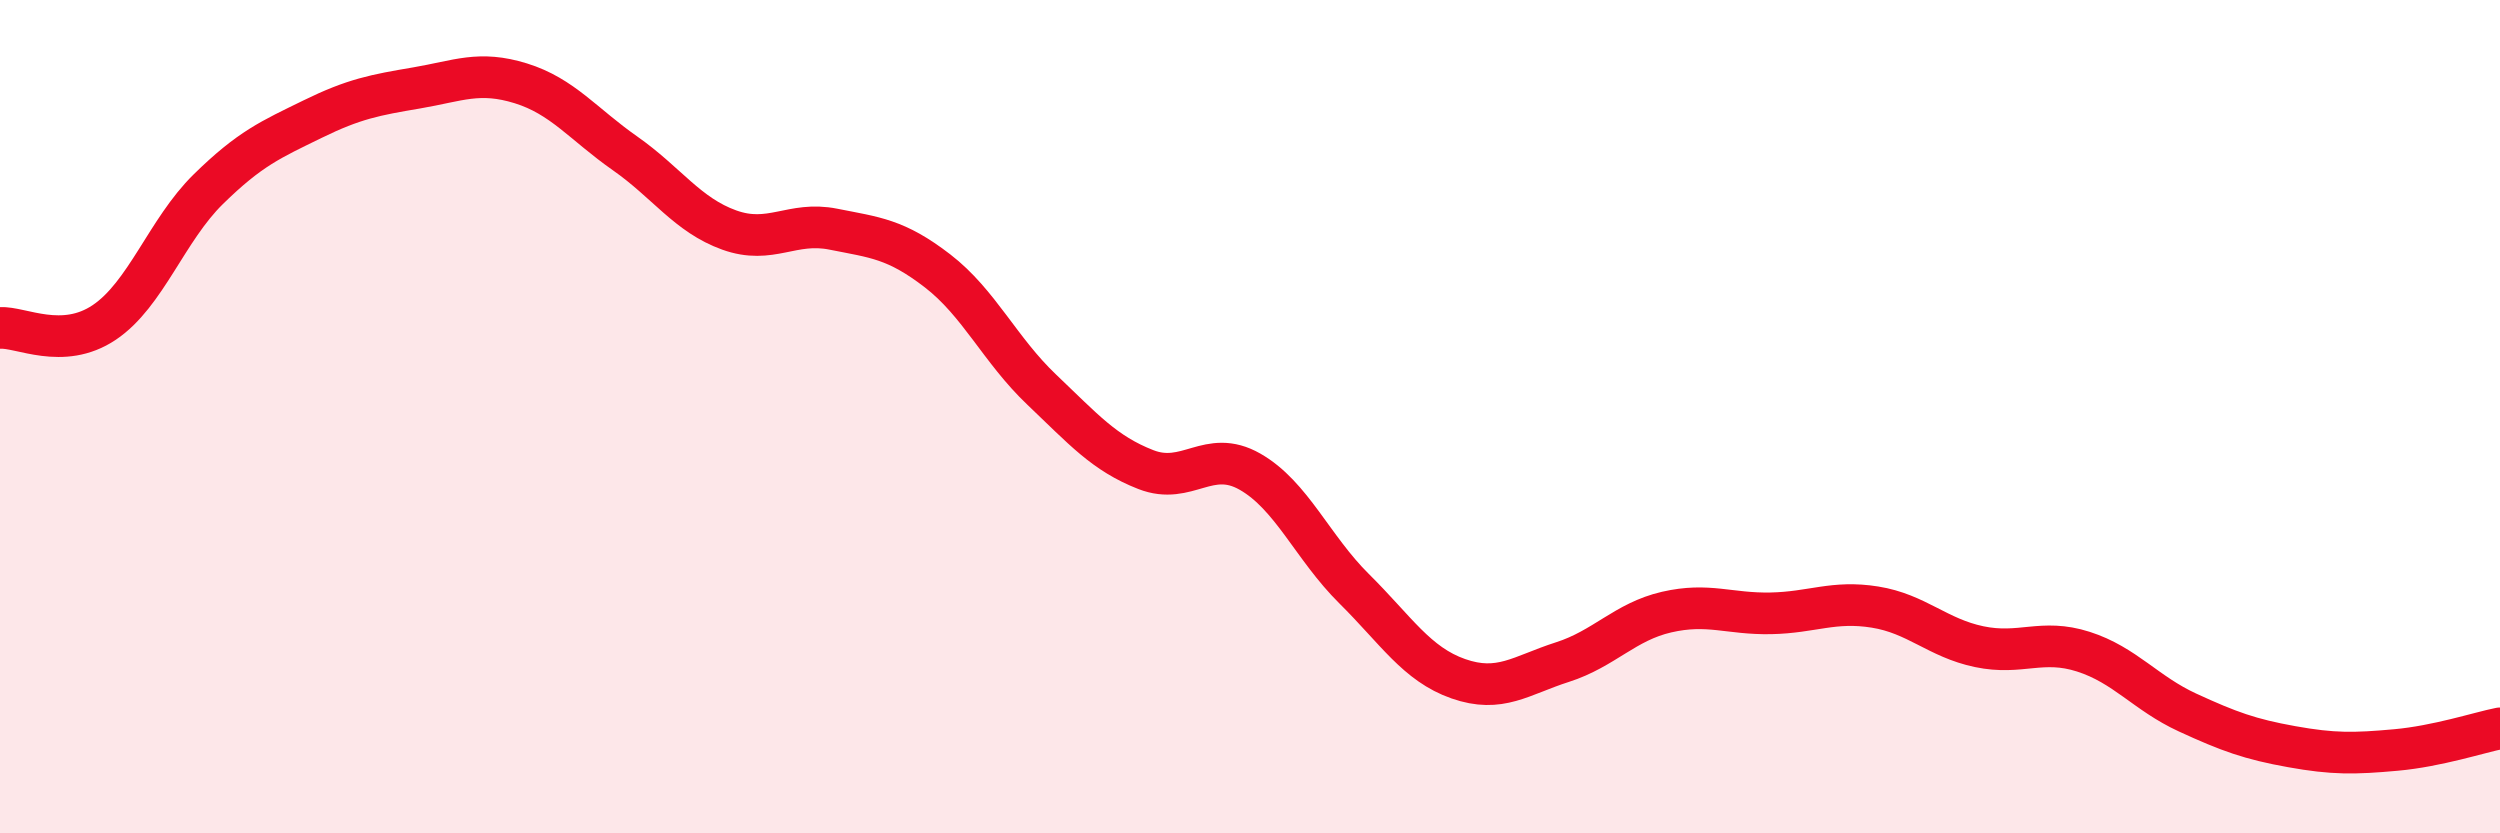
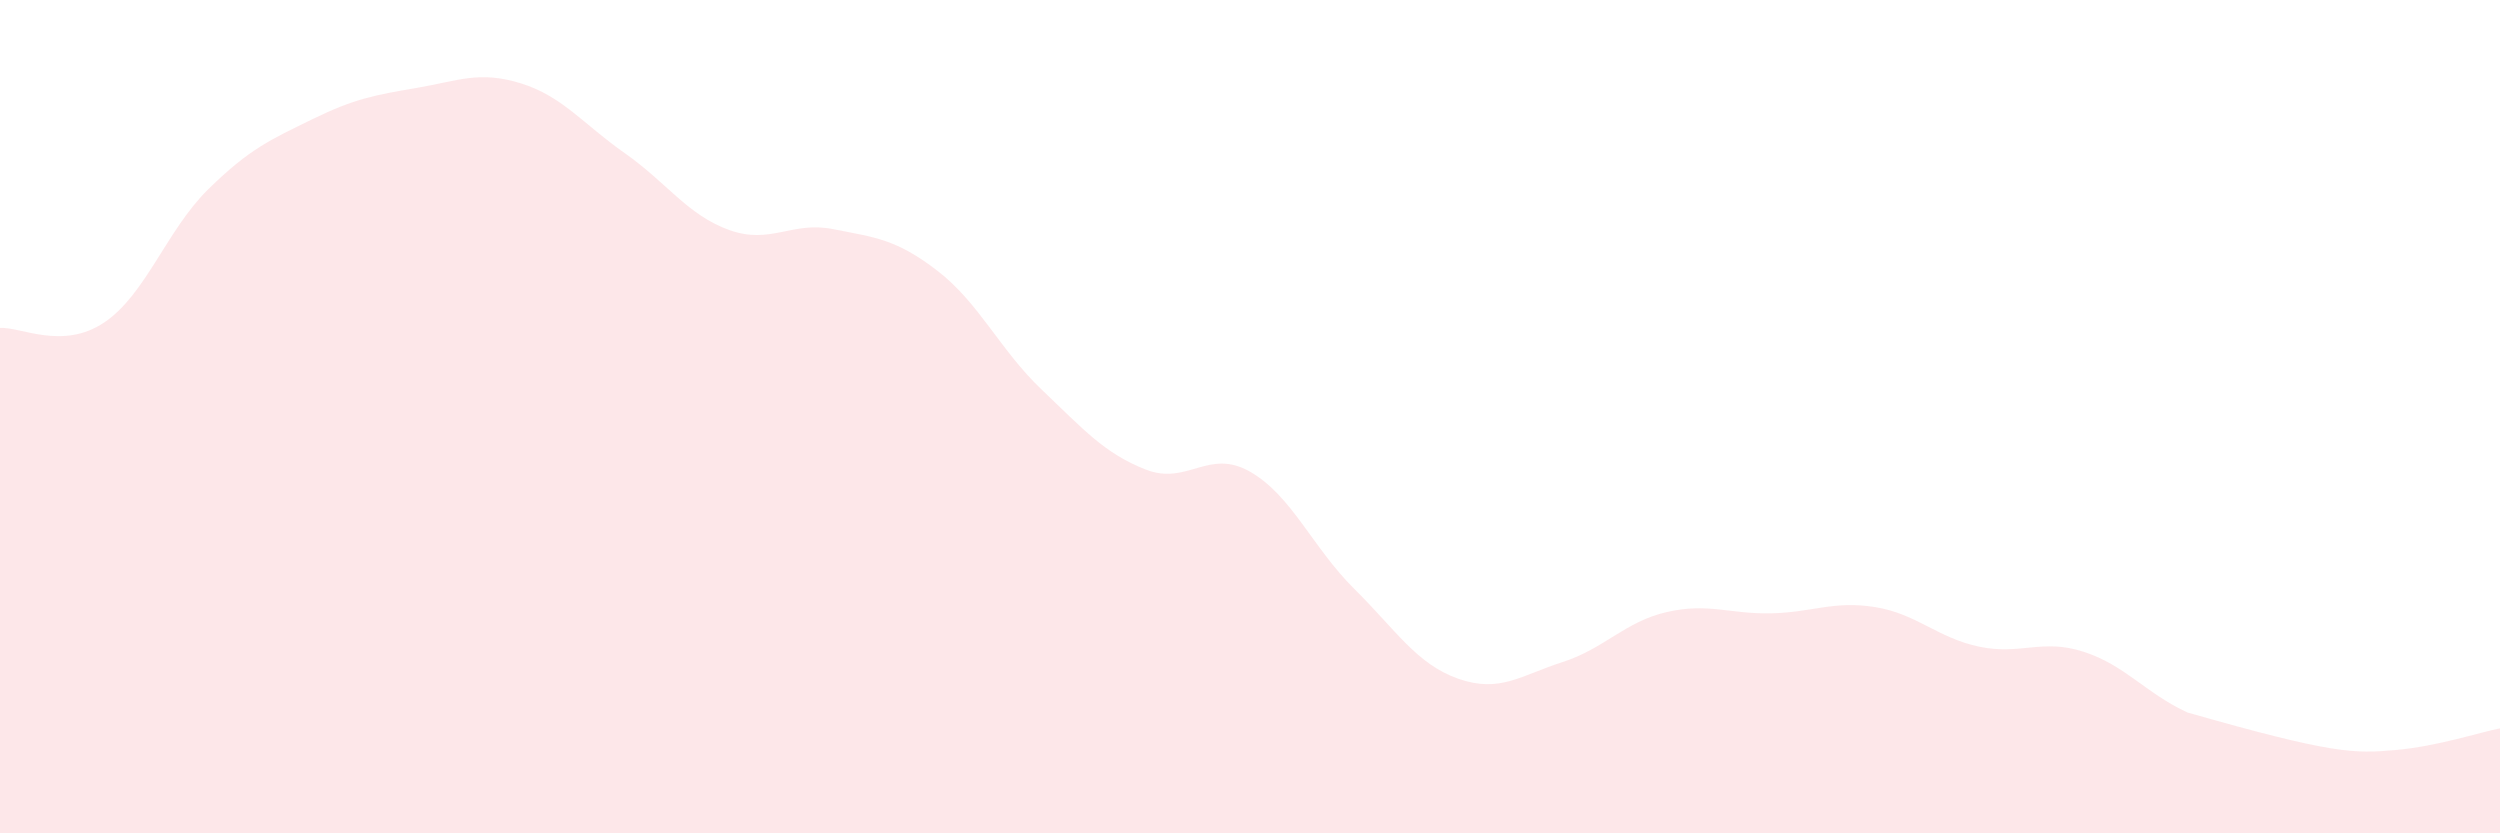
<svg xmlns="http://www.w3.org/2000/svg" width="60" height="20" viewBox="0 0 60 20">
-   <path d="M 0,7.87 C 0.5,7.84 1.5,8.41 2.5,7.74 C 3.5,7.07 4,5.52 5,4.54 C 6,3.56 6.5,3.35 7.5,2.86 C 8.5,2.37 9,2.28 10,2.11 C 11,1.94 11.5,1.69 12.5,2 C 13.5,2.31 14,2.98 15,3.68 C 16,4.38 16.5,5.16 17.5,5.52 C 18.5,5.88 19,5.3 20,5.5 C 21,5.7 21.5,5.73 22.5,6.5 C 23.5,7.27 24,8.4 25,9.35 C 26,10.3 26.5,10.88 27.5,11.27 C 28.5,11.66 29,10.75 30,11.32 C 31,11.89 31.5,13.14 32.5,14.13 C 33.5,15.12 34,15.94 35,16.29 C 36,16.64 36.5,16.21 37.5,15.89 C 38.5,15.57 39,14.92 40,14.69 C 41,14.46 41.5,14.74 42.5,14.72 C 43.5,14.7 44,14.41 45,14.57 C 46,14.73 46.5,15.31 47.5,15.52 C 48.5,15.73 49,15.32 50,15.64 C 51,15.96 51.5,16.64 52.5,17.1 C 53.5,17.56 54,17.74 55,17.92 C 56,18.1 56.5,18.09 57.5,18 C 58.5,17.91 59.5,17.58 60,17.48L60 20L0 20Z" fill="#EB0A25" opacity="0.1" stroke-linecap="round" stroke-linejoin="round" />
-   <path d="M 0,7.87 C 0.5,7.84 1.5,8.41 2.5,7.74 C 3.5,7.07 4,5.52 5,4.54 C 6,3.56 6.5,3.35 7.5,2.86 C 8.5,2.37 9,2.28 10,2.11 C 11,1.94 11.5,1.69 12.5,2 C 13.5,2.31 14,2.98 15,3.68 C 16,4.38 16.5,5.16 17.5,5.52 C 18.5,5.88 19,5.3 20,5.5 C 21,5.7 21.5,5.73 22.5,6.5 C 23.5,7.27 24,8.4 25,9.35 C 26,10.3 26.5,10.88 27.5,11.27 C 28.5,11.66 29,10.75 30,11.32 C 31,11.89 31.5,13.14 32.5,14.13 C 33.5,15.12 34,15.94 35,16.29 C 36,16.64 36.5,16.21 37.5,15.89 C 38.5,15.57 39,14.92 40,14.69 C 41,14.46 41.5,14.74 42.5,14.72 C 43.5,14.7 44,14.41 45,14.57 C 46,14.73 46.5,15.31 47.5,15.52 C 48.5,15.73 49,15.32 50,15.64 C 51,15.96 51.5,16.64 52.5,17.1 C 53.5,17.56 54,17.74 55,17.92 C 56,18.1 56.5,18.09 57.5,18 C 58.5,17.91 59.5,17.58 60,17.48" stroke="#EB0A25" stroke-width="1" fill="none" stroke-linecap="round" stroke-linejoin="round" />
+   <path d="M 0,7.87 C 0.5,7.84 1.5,8.41 2.5,7.74 C 3.5,7.07 4,5.52 5,4.54 C 6,3.56 6.5,3.35 7.5,2.86 C 8.5,2.37 9,2.28 10,2.11 C 11,1.94 11.5,1.69 12.5,2 C 13.5,2.31 14,2.98 15,3.68 C 16,4.38 16.5,5.16 17.5,5.52 C 18.5,5.88 19,5.3 20,5.5 C 21,5.7 21.5,5.73 22.5,6.5 C 23.5,7.27 24,8.4 25,9.35 C 26,10.3 26.5,10.88 27.5,11.27 C 28.5,11.66 29,10.75 30,11.32 C 31,11.89 31.5,13.14 32.5,14.13 C 33.5,15.12 34,15.94 35,16.29 C 36,16.64 36.5,16.21 37.5,15.89 C 38.5,15.57 39,14.92 40,14.69 C 41,14.46 41.5,14.74 42.5,14.72 C 43.5,14.7 44,14.41 45,14.57 C 46,14.73 46.5,15.31 47.5,15.52 C 48.5,15.73 49,15.32 50,15.64 C 51,15.96 51.5,16.64 52.5,17.1 C 56,18.1 56.5,18.09 57.5,18 C 58.5,17.91 59.5,17.58 60,17.48L60 20L0 20Z" fill="#EB0A25" opacity="0.1" stroke-linecap="round" stroke-linejoin="round" />
</svg>